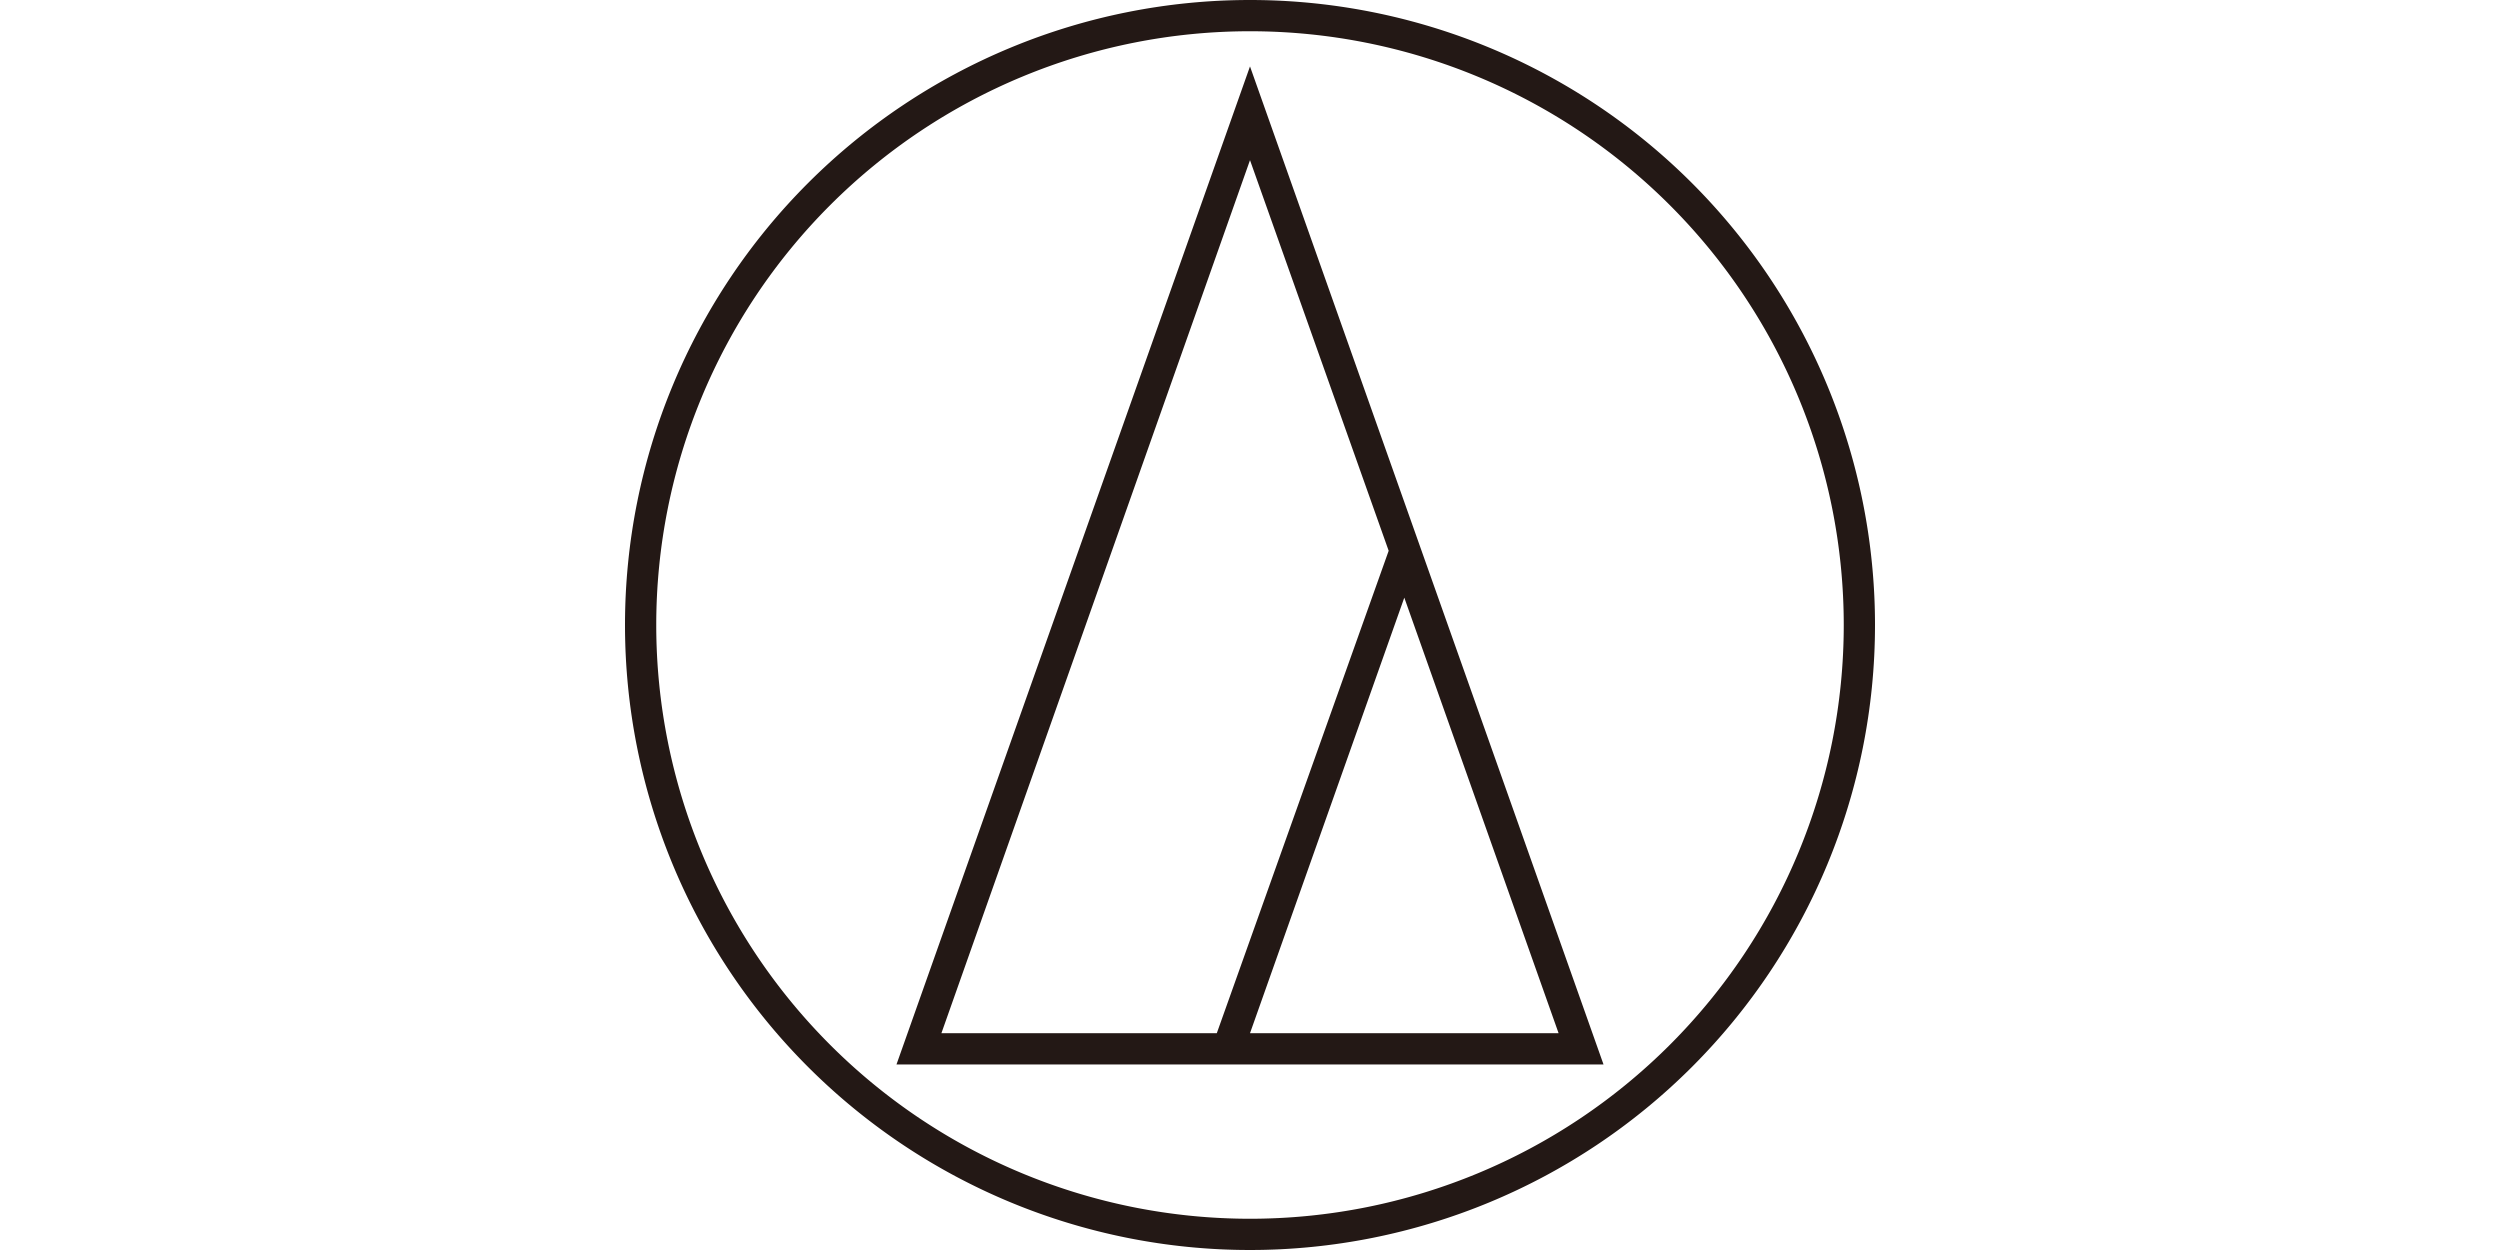
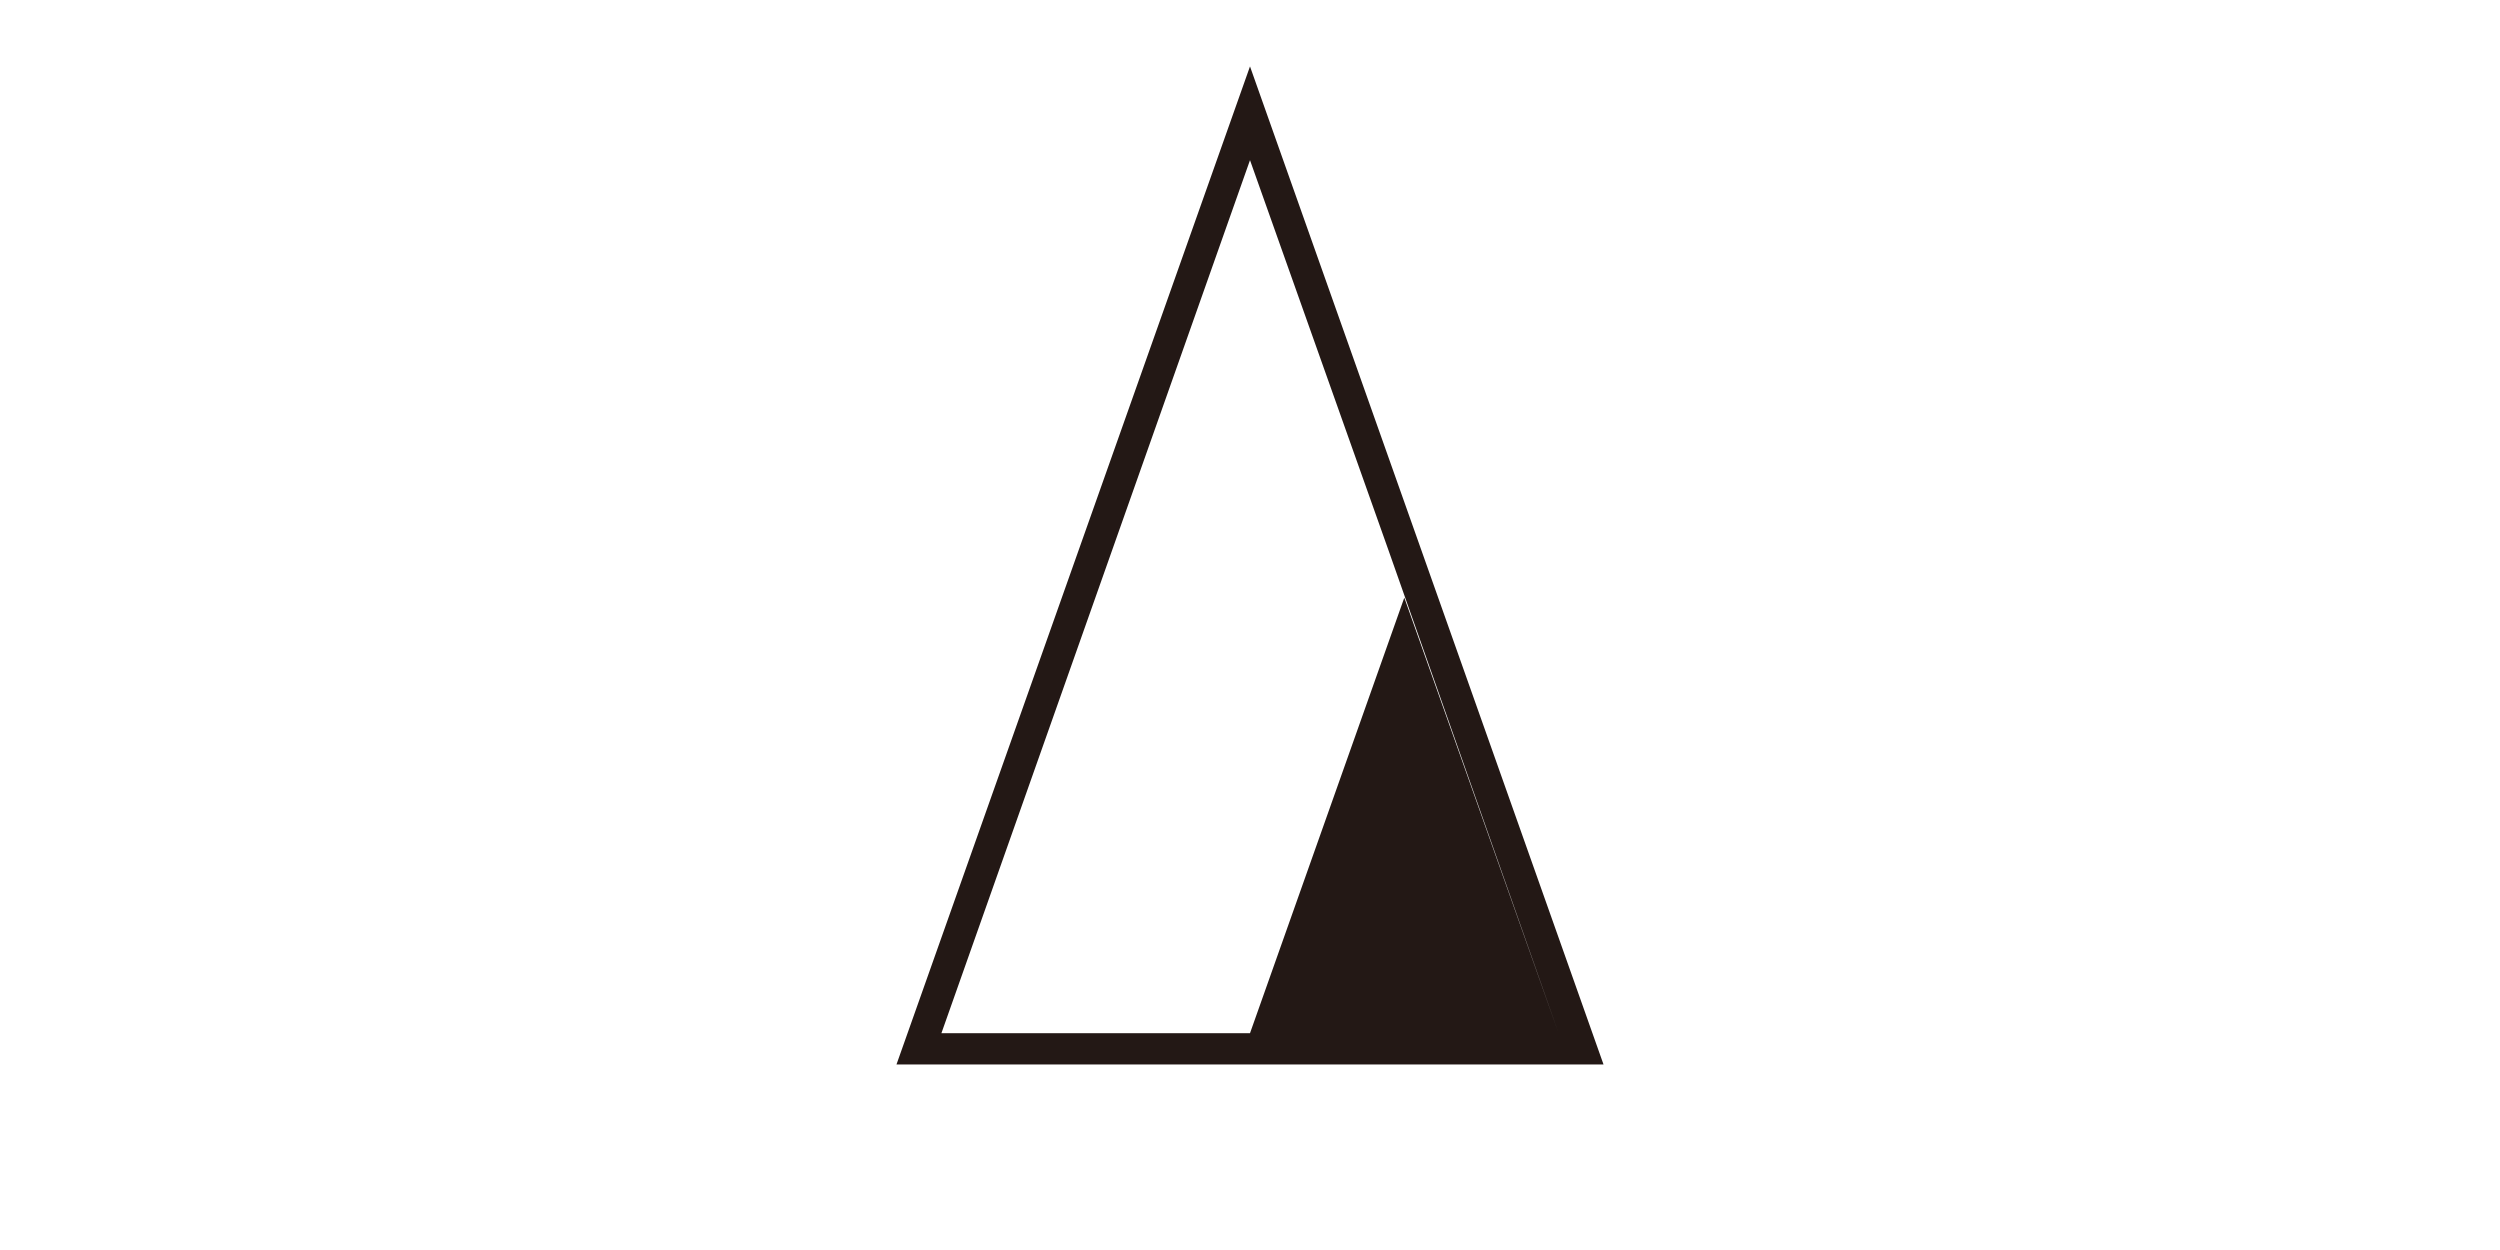
<svg xmlns="http://www.w3.org/2000/svg" id="レイヤー_1" data-name="レイヤー 1" width="400px" height="200px" viewBox="0 0 64 64">
  <title>logo</title>
-   <path d="M32,0A32,32,0,1,0,64,32,32,32,0,0,0,32,0m0,62.4A30.4,30.4,0,1,1,62.4,32,30.4,30.4,0,0,1,32,62.4h0" transform="translate(0 0)" style="fill:#231815" />
-   <path d="M13.9,54.5H50.1L32,3.4Zm33.9-1.6H32l7.9-22.3Zm-17.5,0H16.2L32,8.2l7.1,20Z" transform="translate(0 0)" style="fill:#231815" />
+   <path d="M13.9,54.5H50.1L32,3.4Zm33.9-1.6H32l7.9-22.3ZH16.2L32,8.2l7.1,20Z" transform="translate(0 0)" style="fill:#231815" />
</svg>